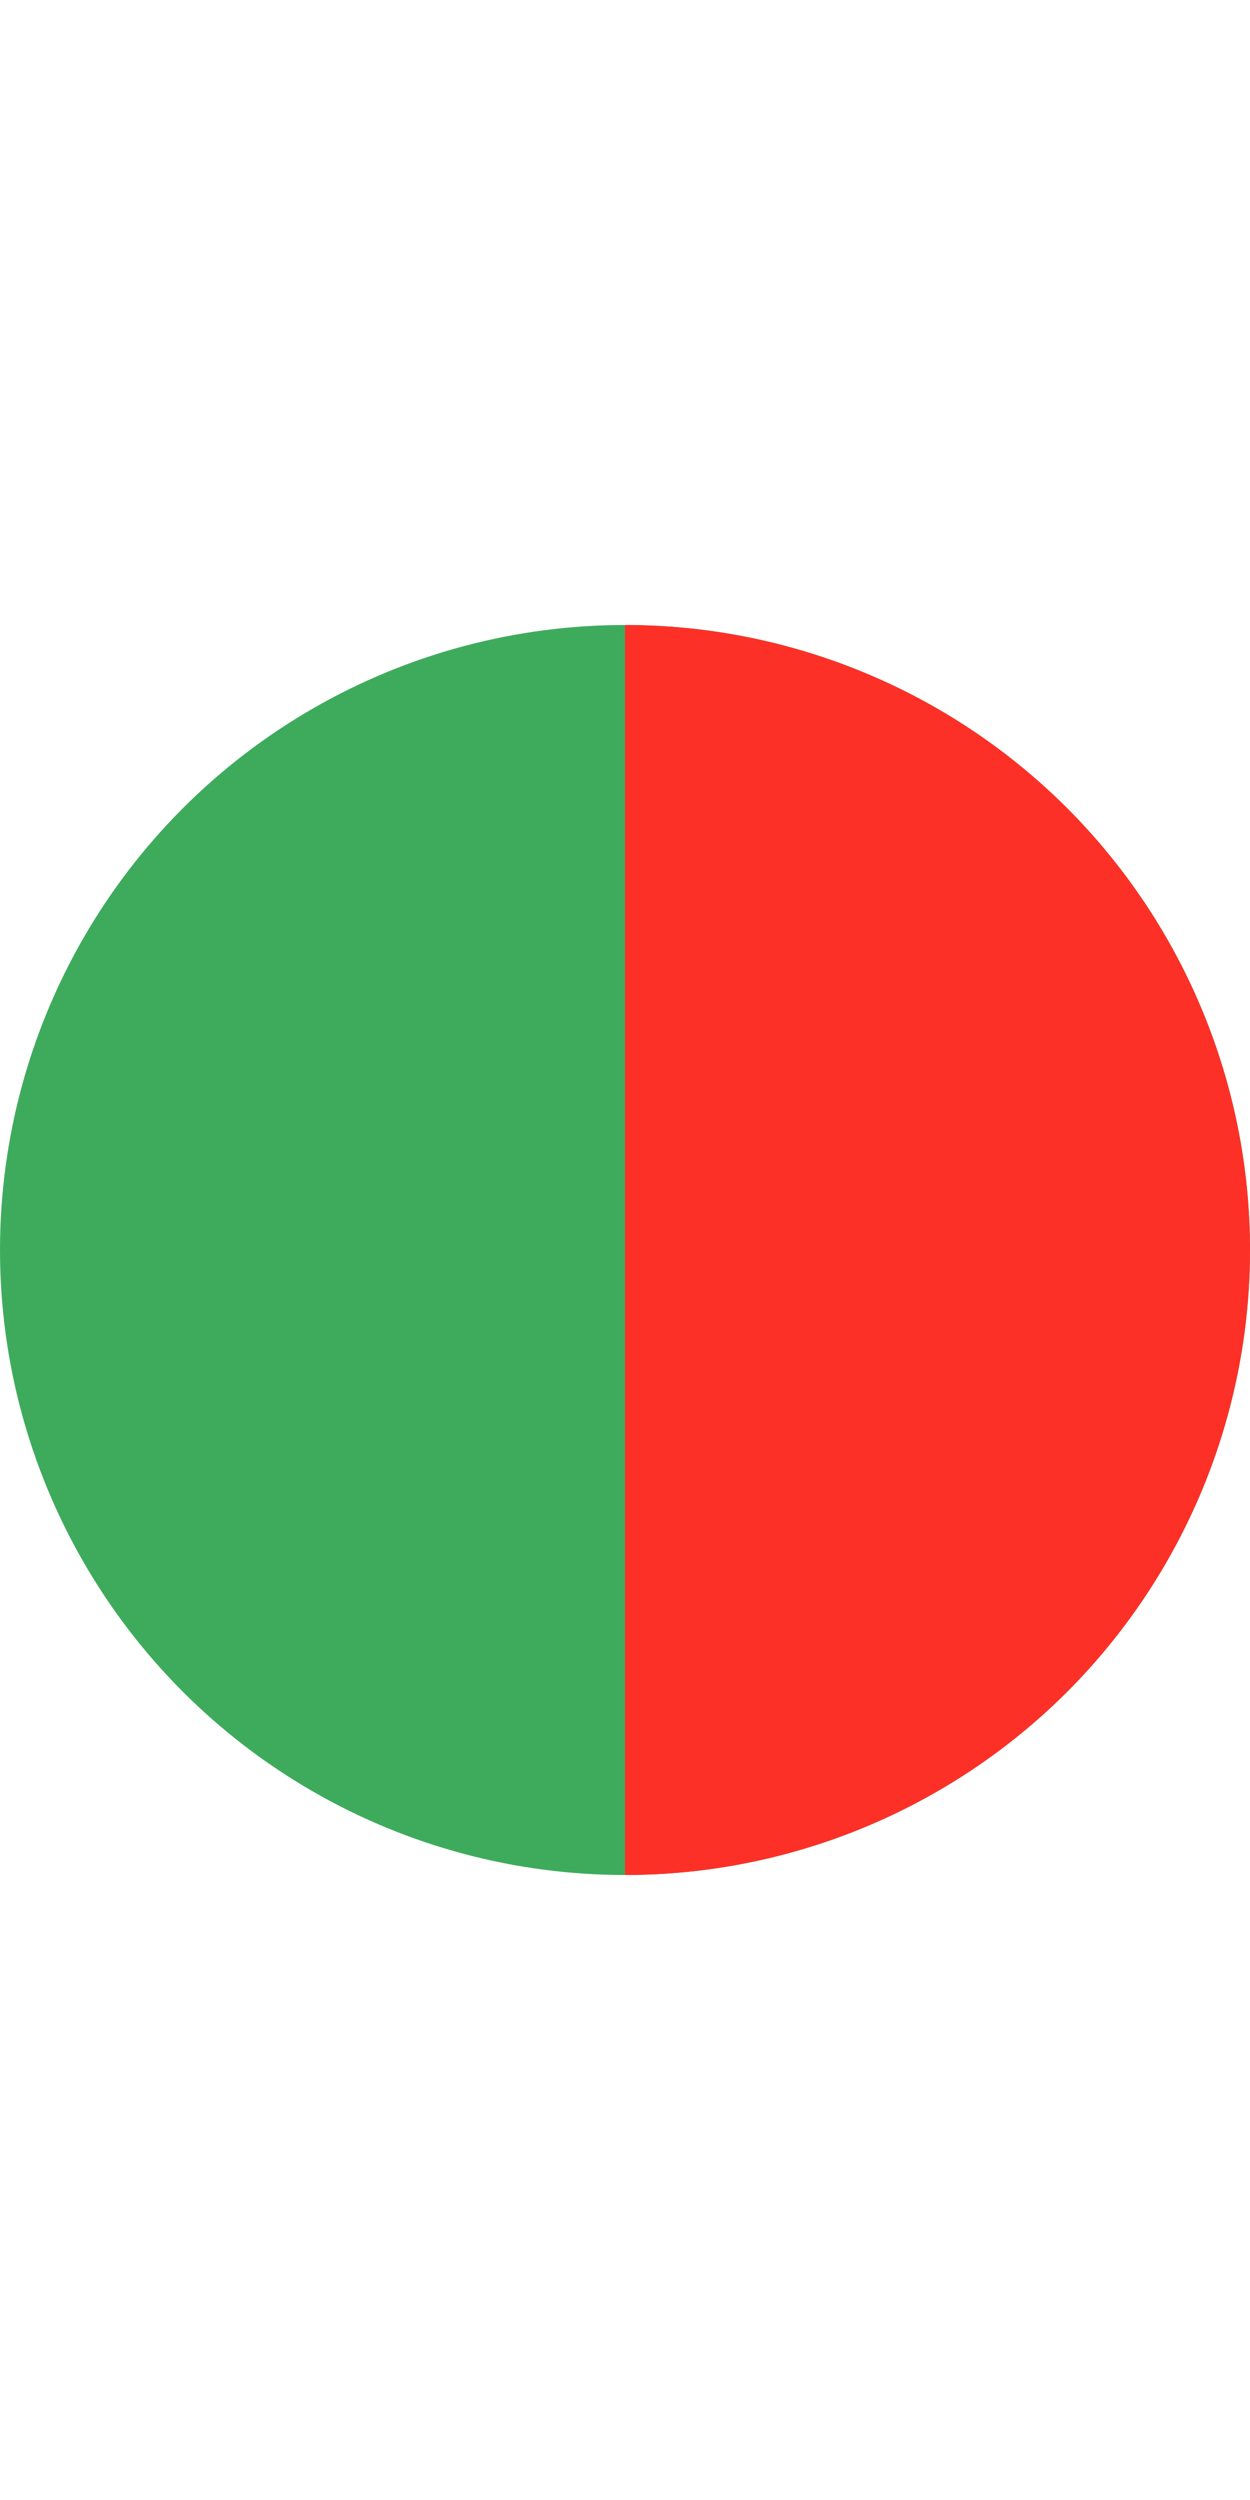
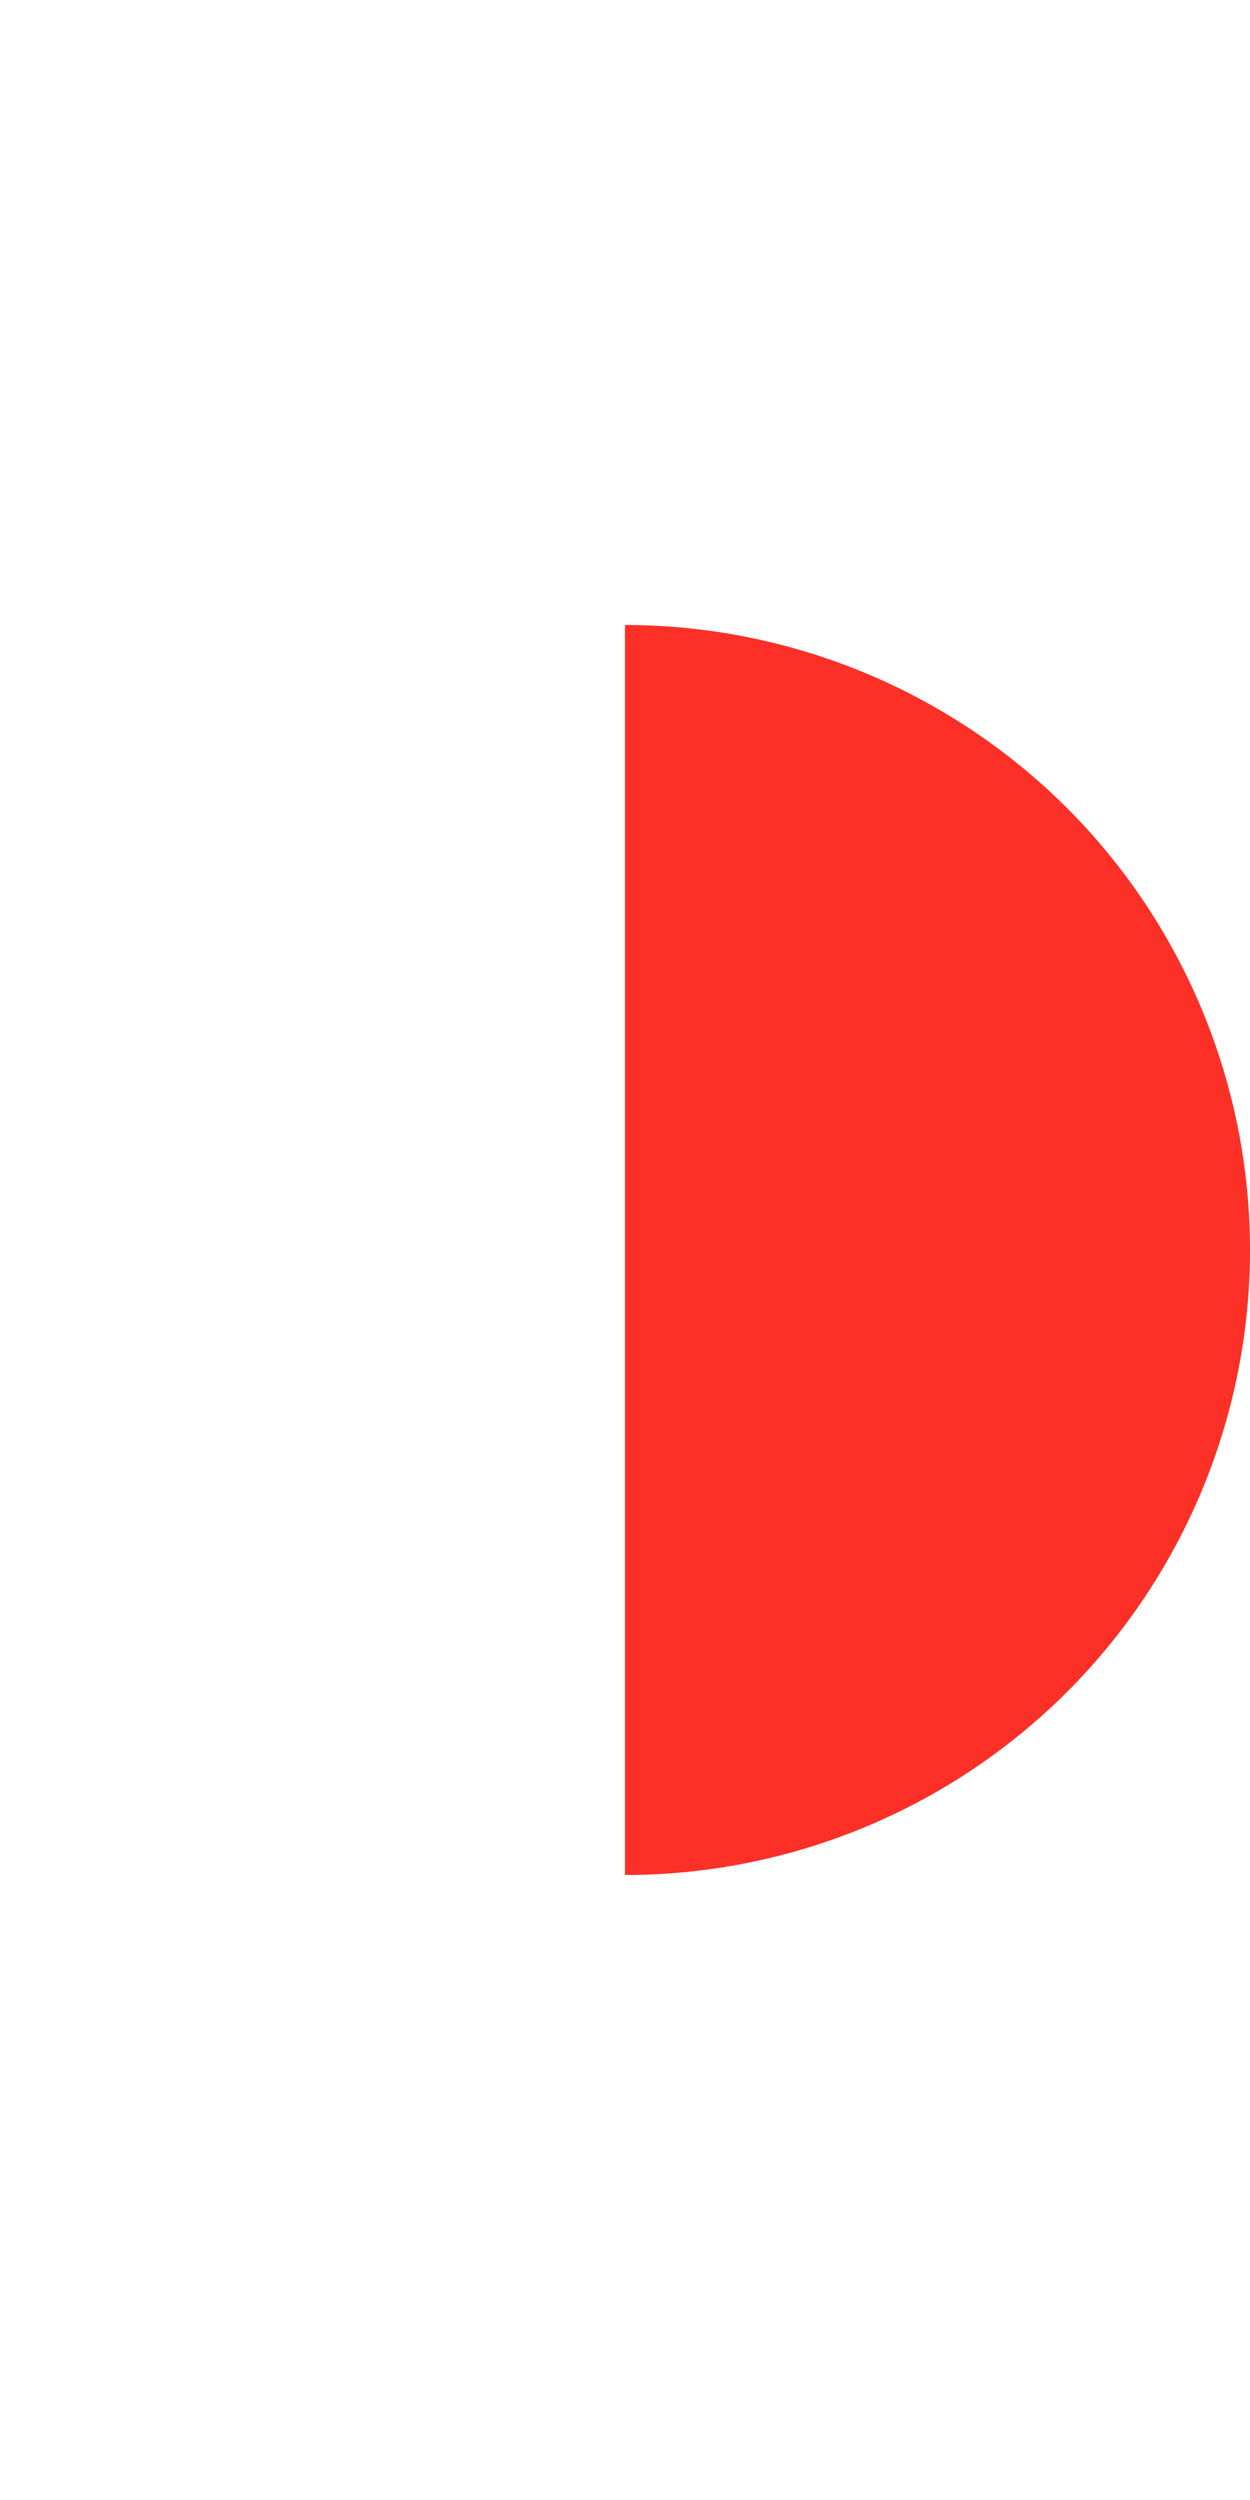
<svg xmlns="http://www.w3.org/2000/svg" width="10" height="20" viewBox="0 0 10 20" fill="none">
-   <circle cx="5" cy="10" r="5" fill="#3EAB5C" />
-   <path d="M5 15C6.326 15 7.598 14.473 8.536 13.536C9.473 12.598 10 11.326 10 10C10 8.674 9.473 7.402 8.536 6.464C7.598 5.527 6.326 5 5 5L5 10L5 15Z" fill="#FD3027" />
+   <path d="M5 15C6.326 15 7.598 14.473 8.536 13.536C9.473 12.598 10 11.326 10 10C10 8.674 9.473 7.402 8.536 6.464C7.598 5.527 6.326 5 5 5L5 10Z" fill="#FD3027" />
</svg>